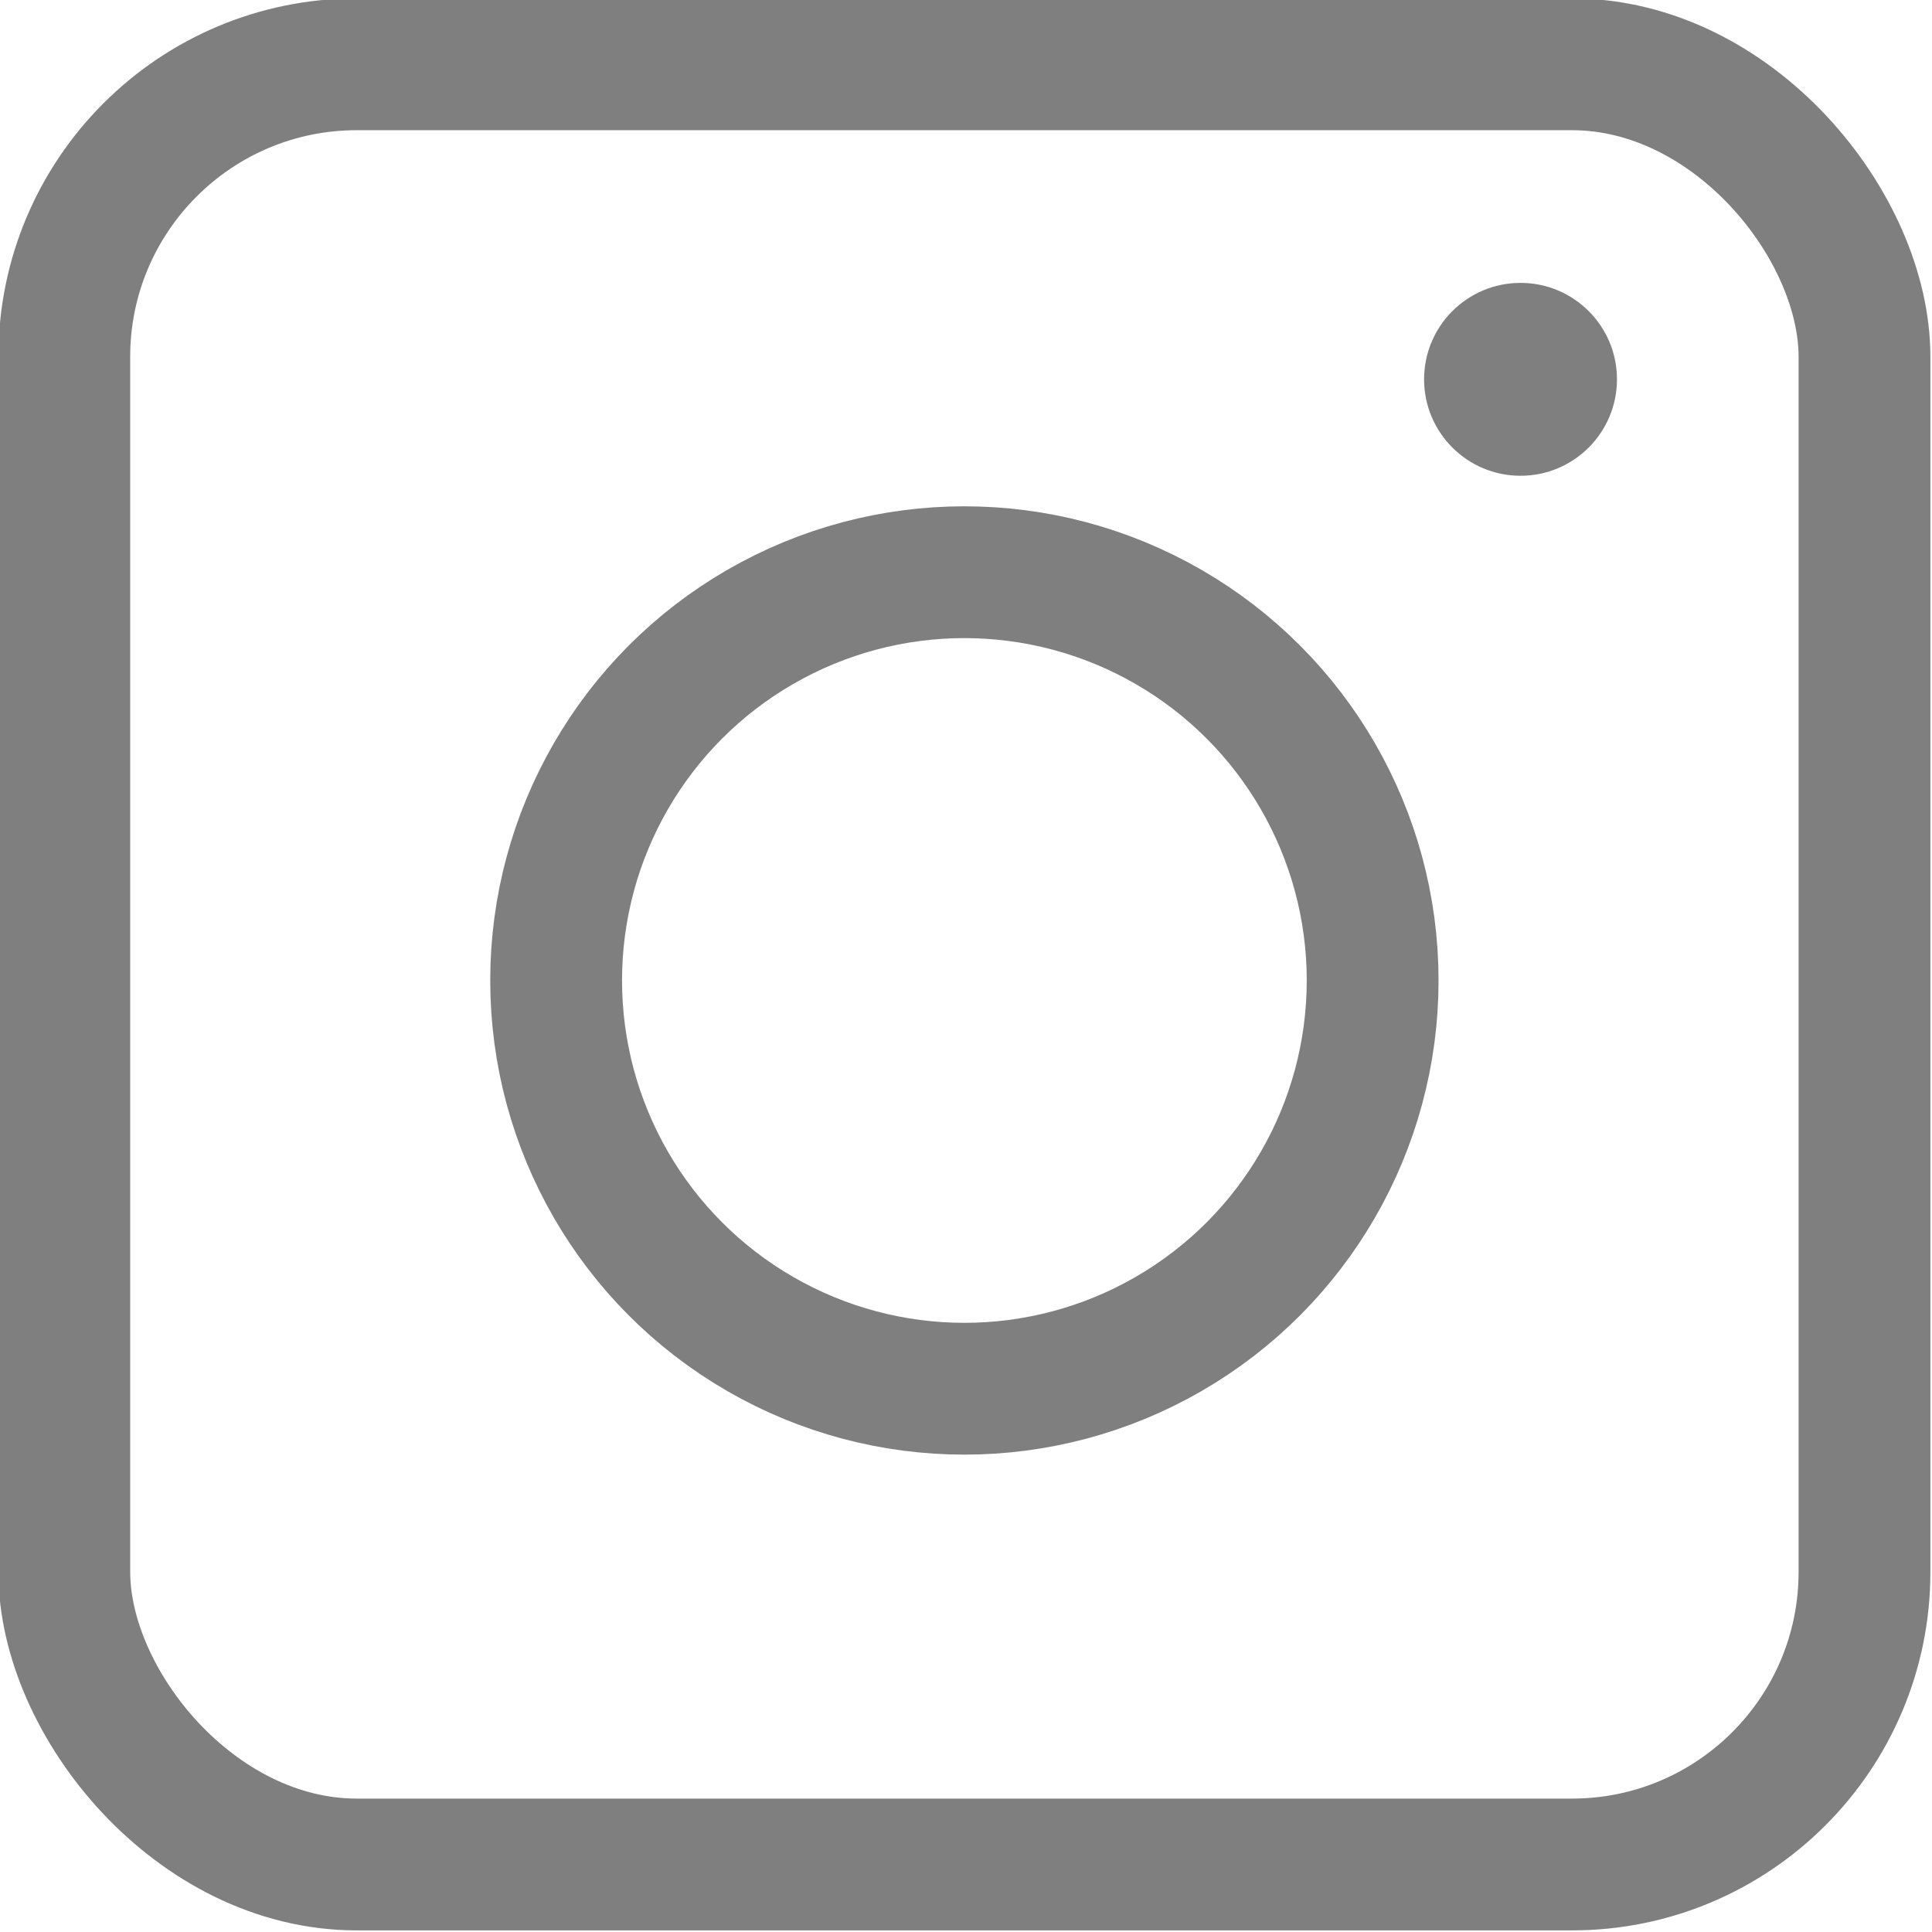
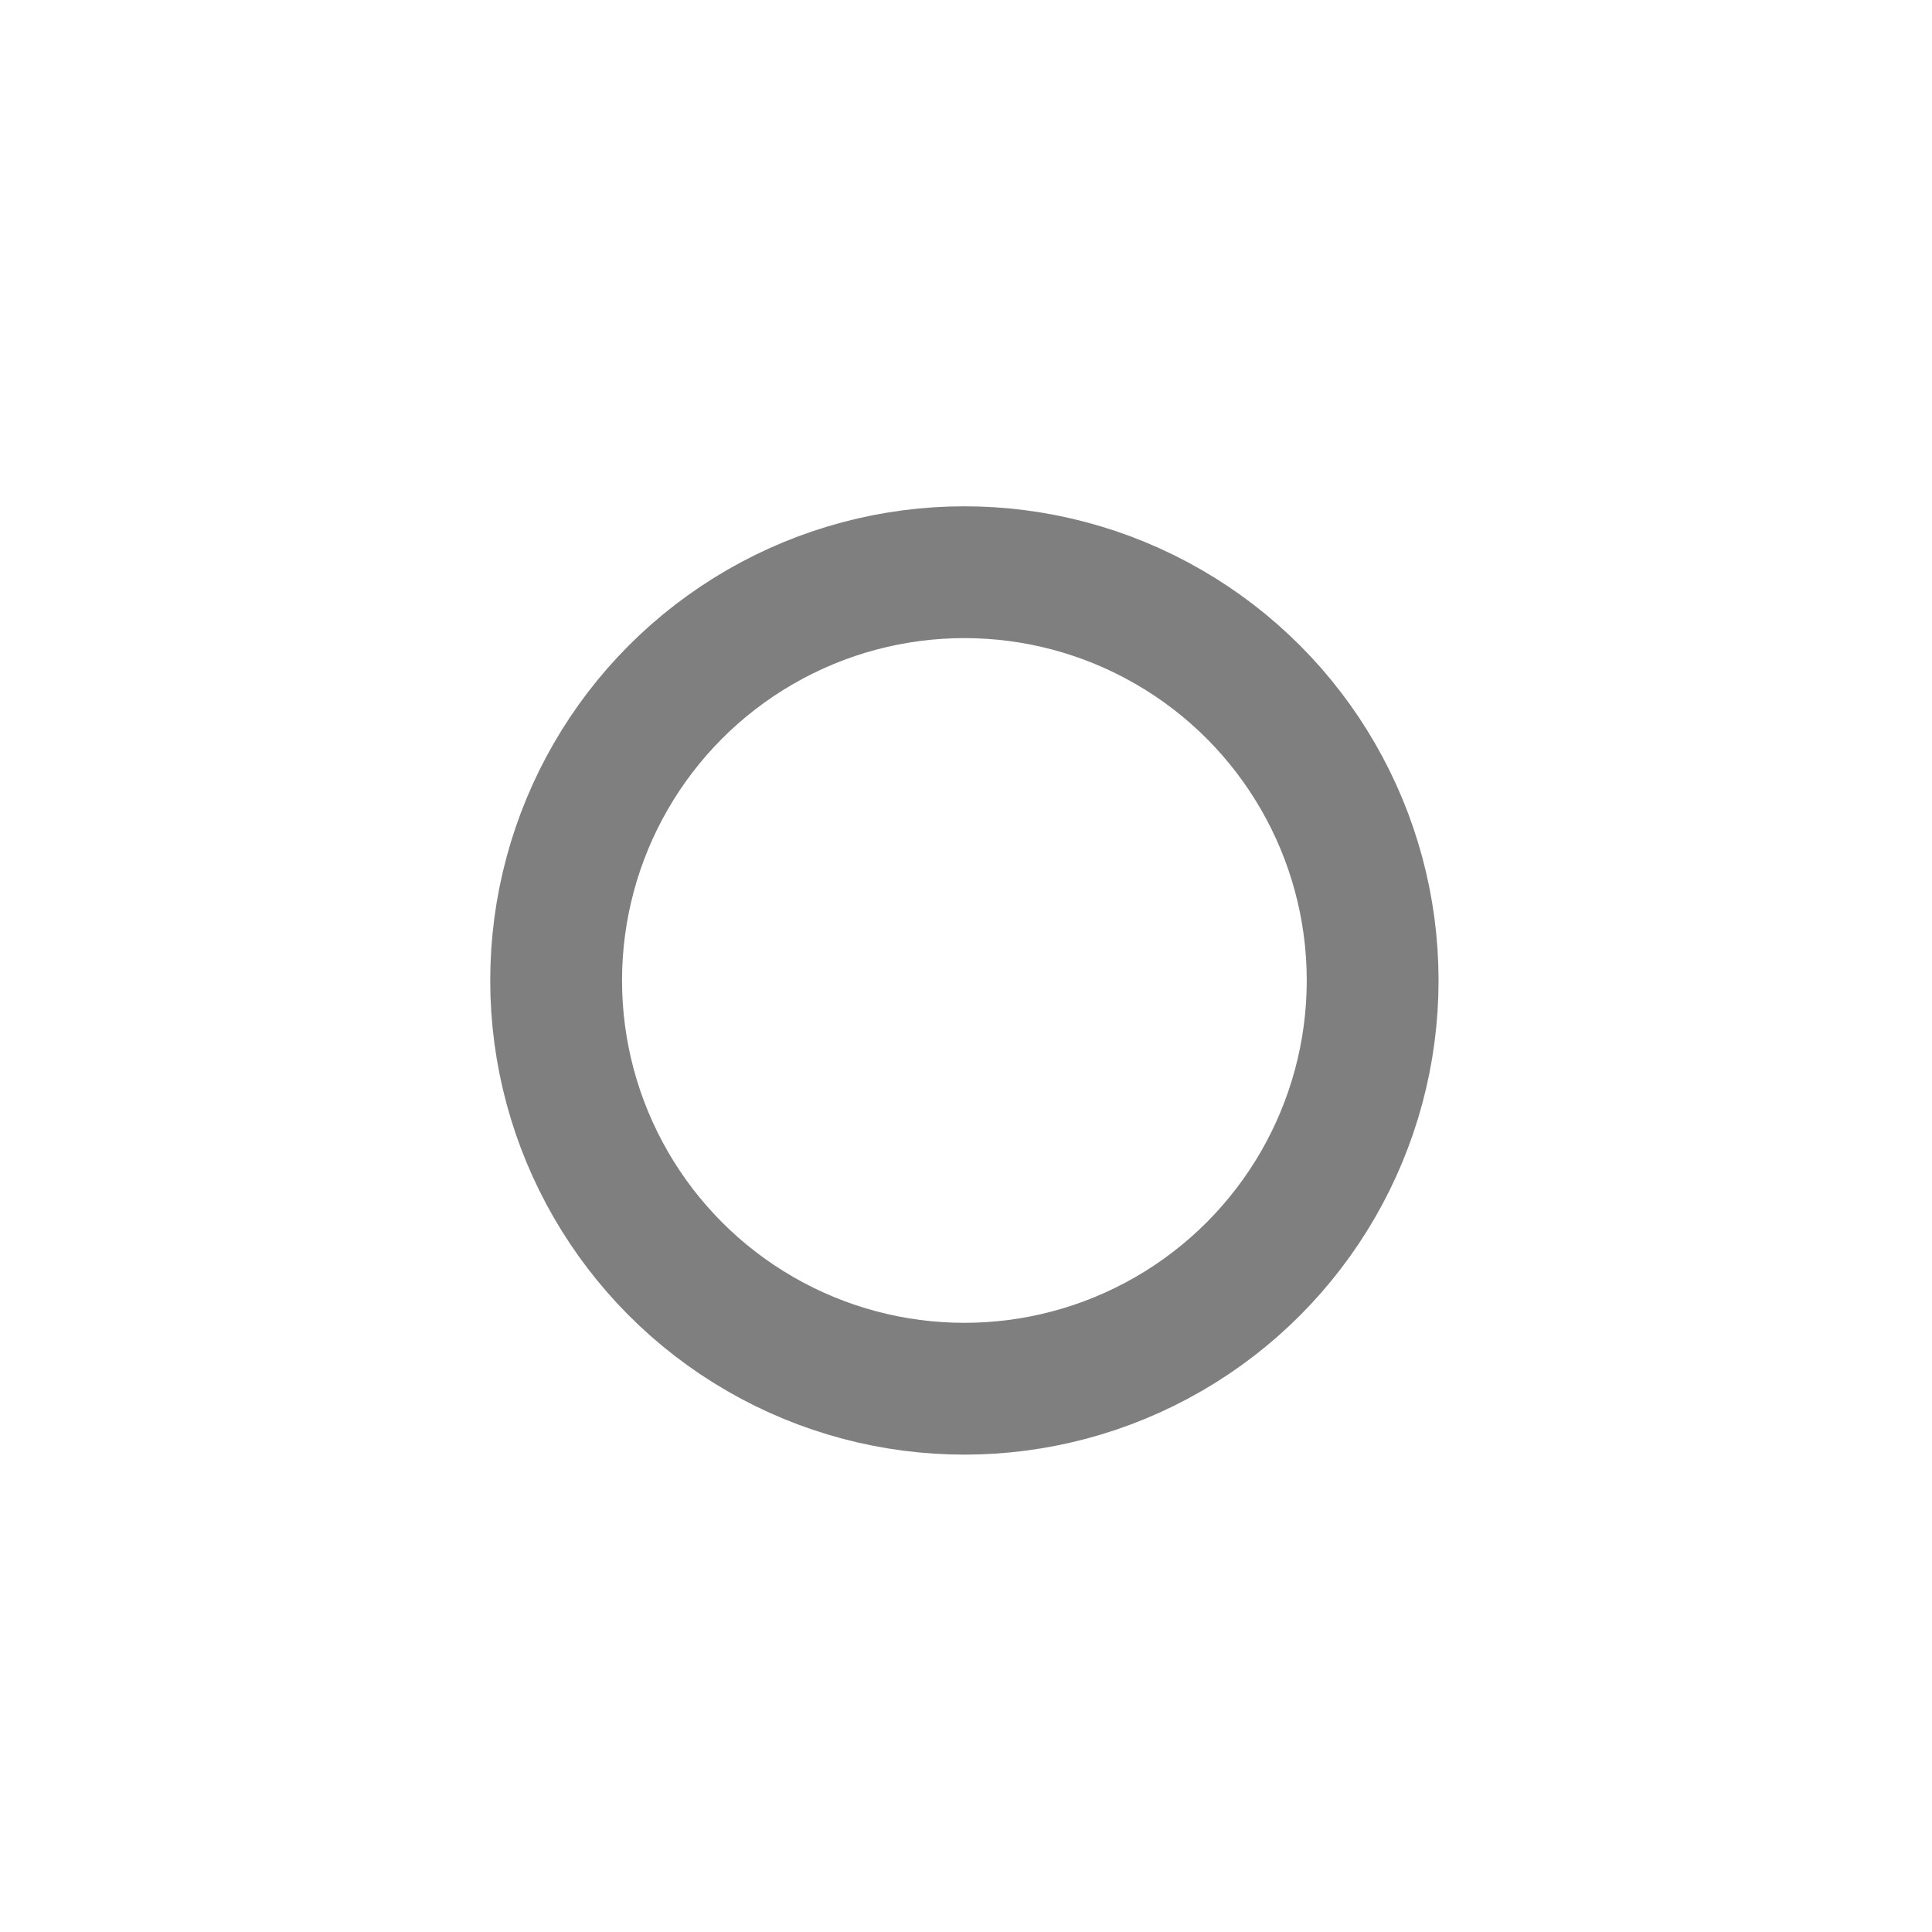
<svg xmlns="http://www.w3.org/2000/svg" id="_レイヤー_2" data-name="レイヤー 2" viewBox="0 0 6.01 6.01">
  <defs>
    <style>
      .cls-1 {
        fill: none;
        stroke: #7f7f7f;
        stroke-miterlimit: 10;
        stroke-width: .41px;
      }

      .cls-2 {
        fill: #7f7f7f;
      }
    </style>
  </defs>
  <g id="_レイヤー_1-2" data-name="レイヤー 1">
    <g>
-       <rect class="cls-1" x=".2" y=".2" width="5.6" height="5.6" rx=".91" ry=".91" />
      <circle class="cls-1" cx="3" cy="3.05" r="1.27" />
-       <circle class="cls-2" cx="4.73" cy="1.18" r=".3" />
    </g>
  </g>
</svg>